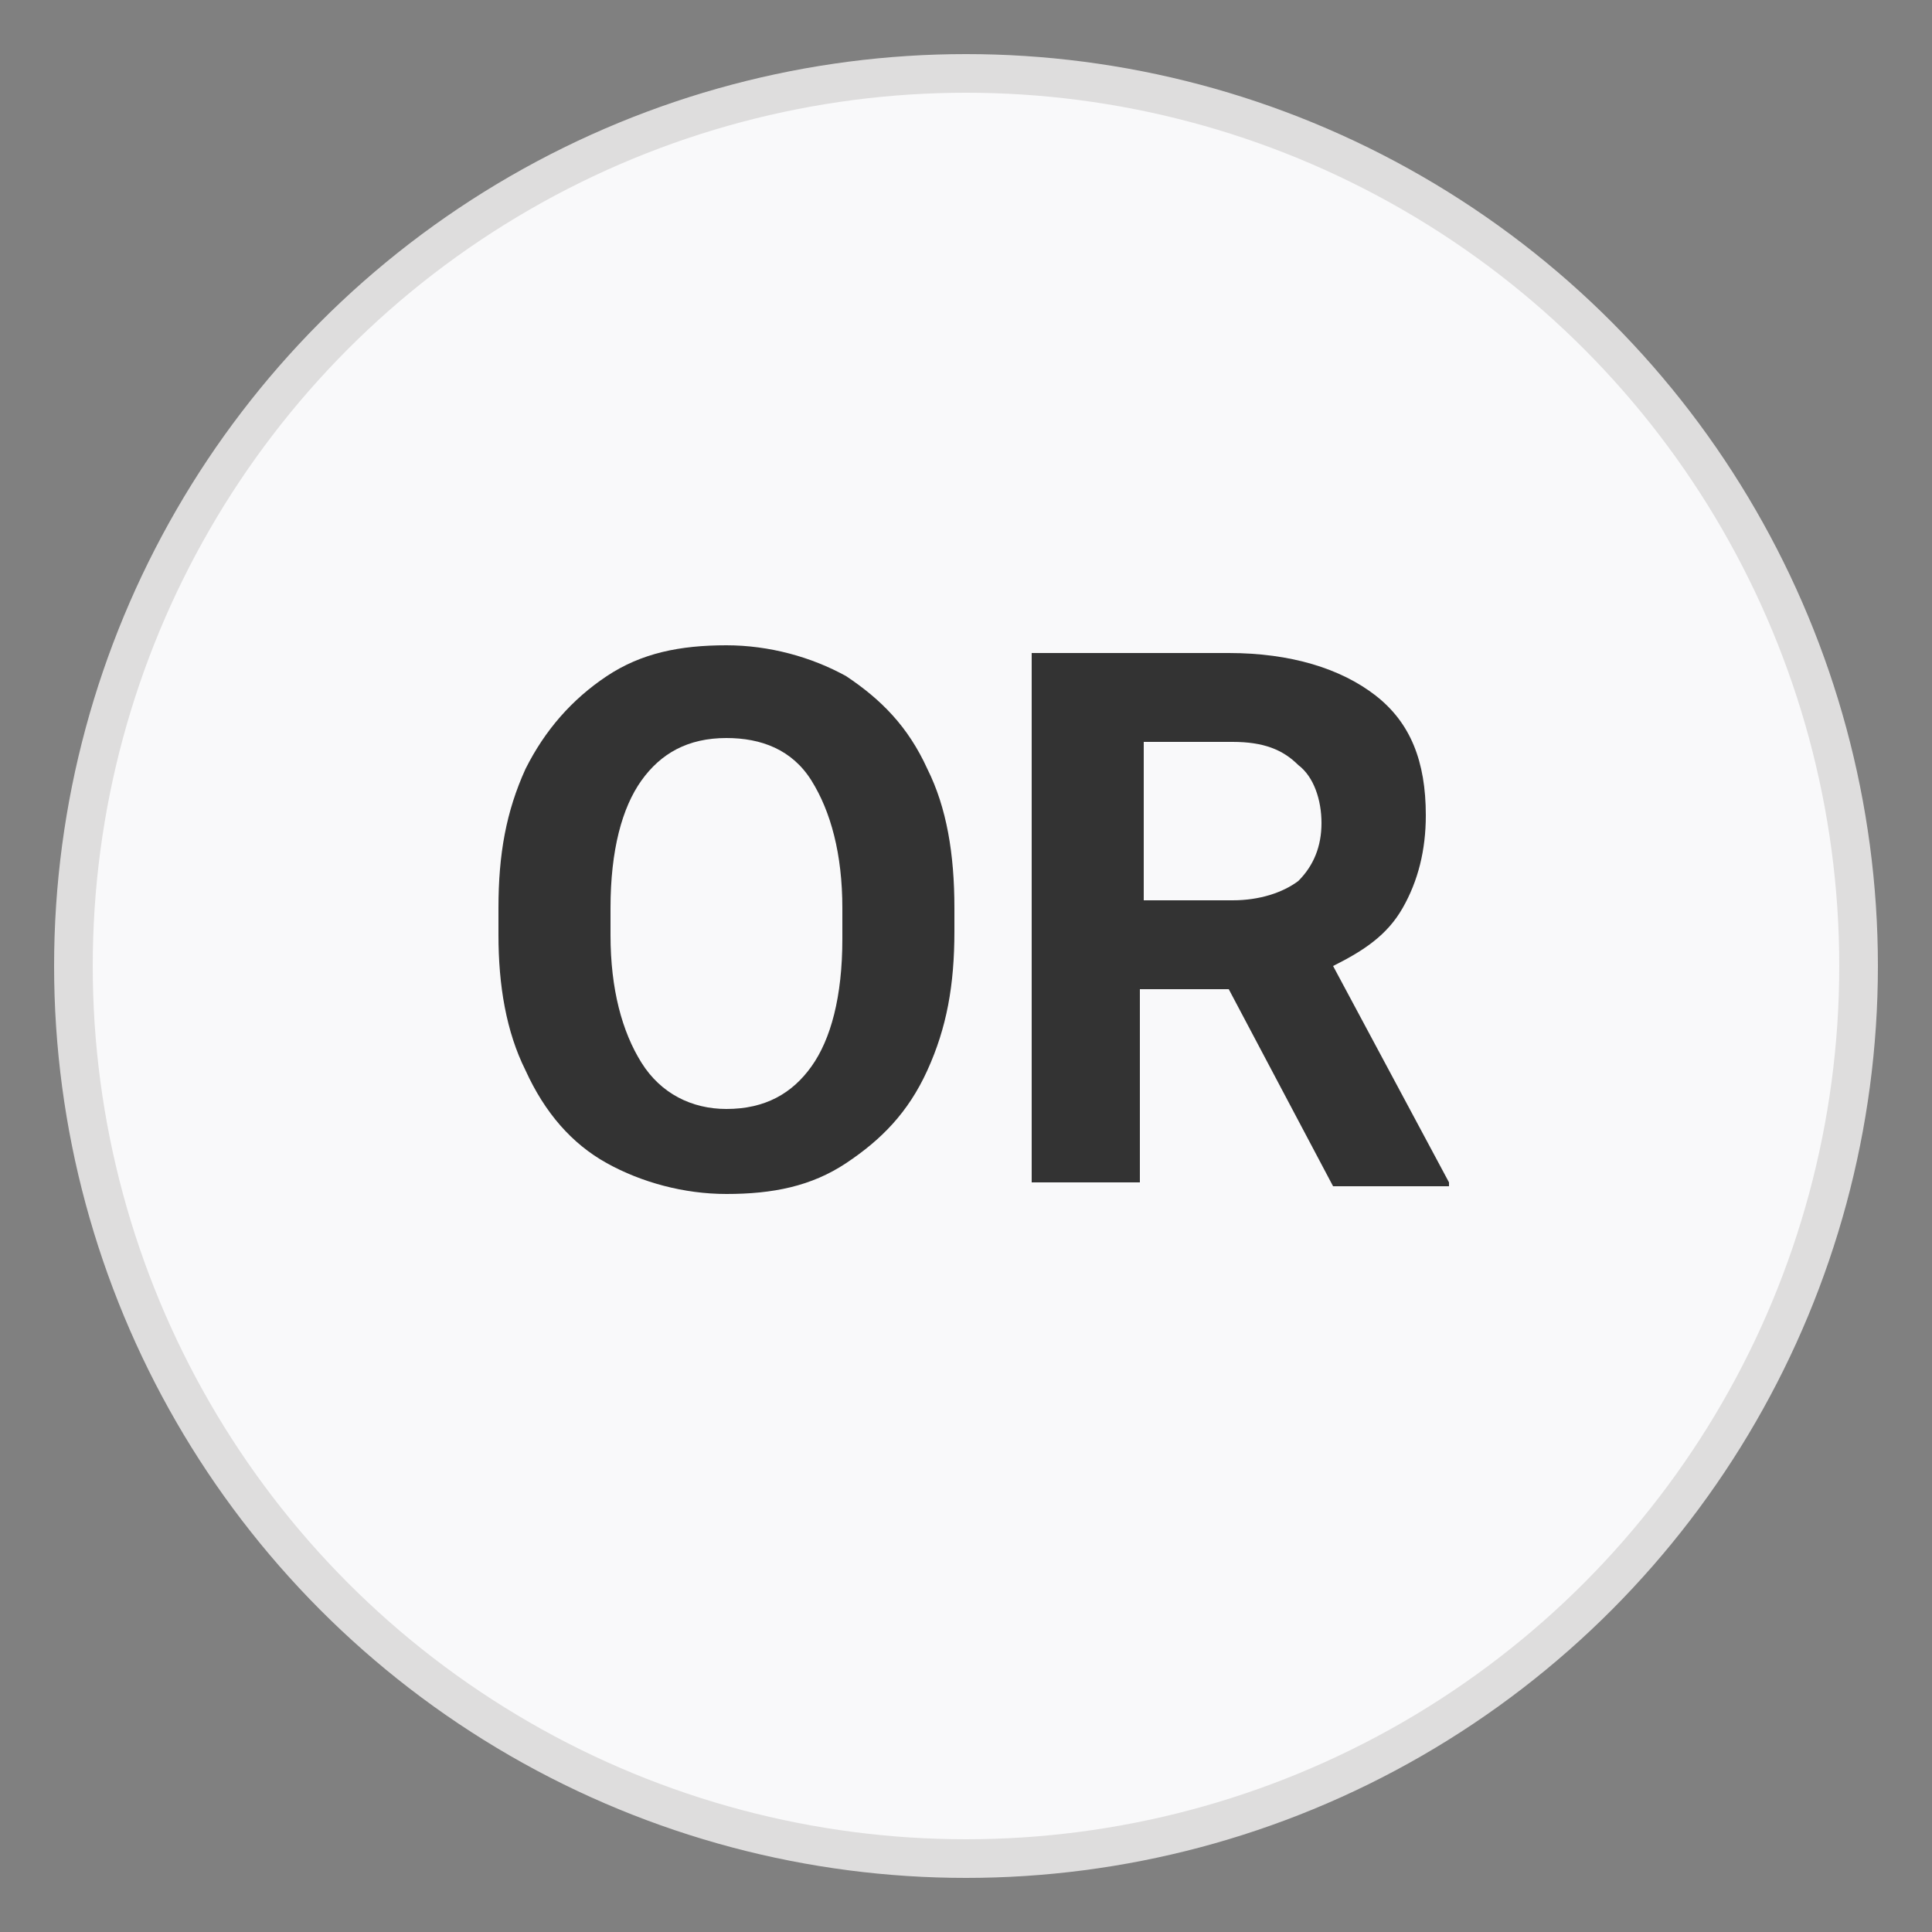
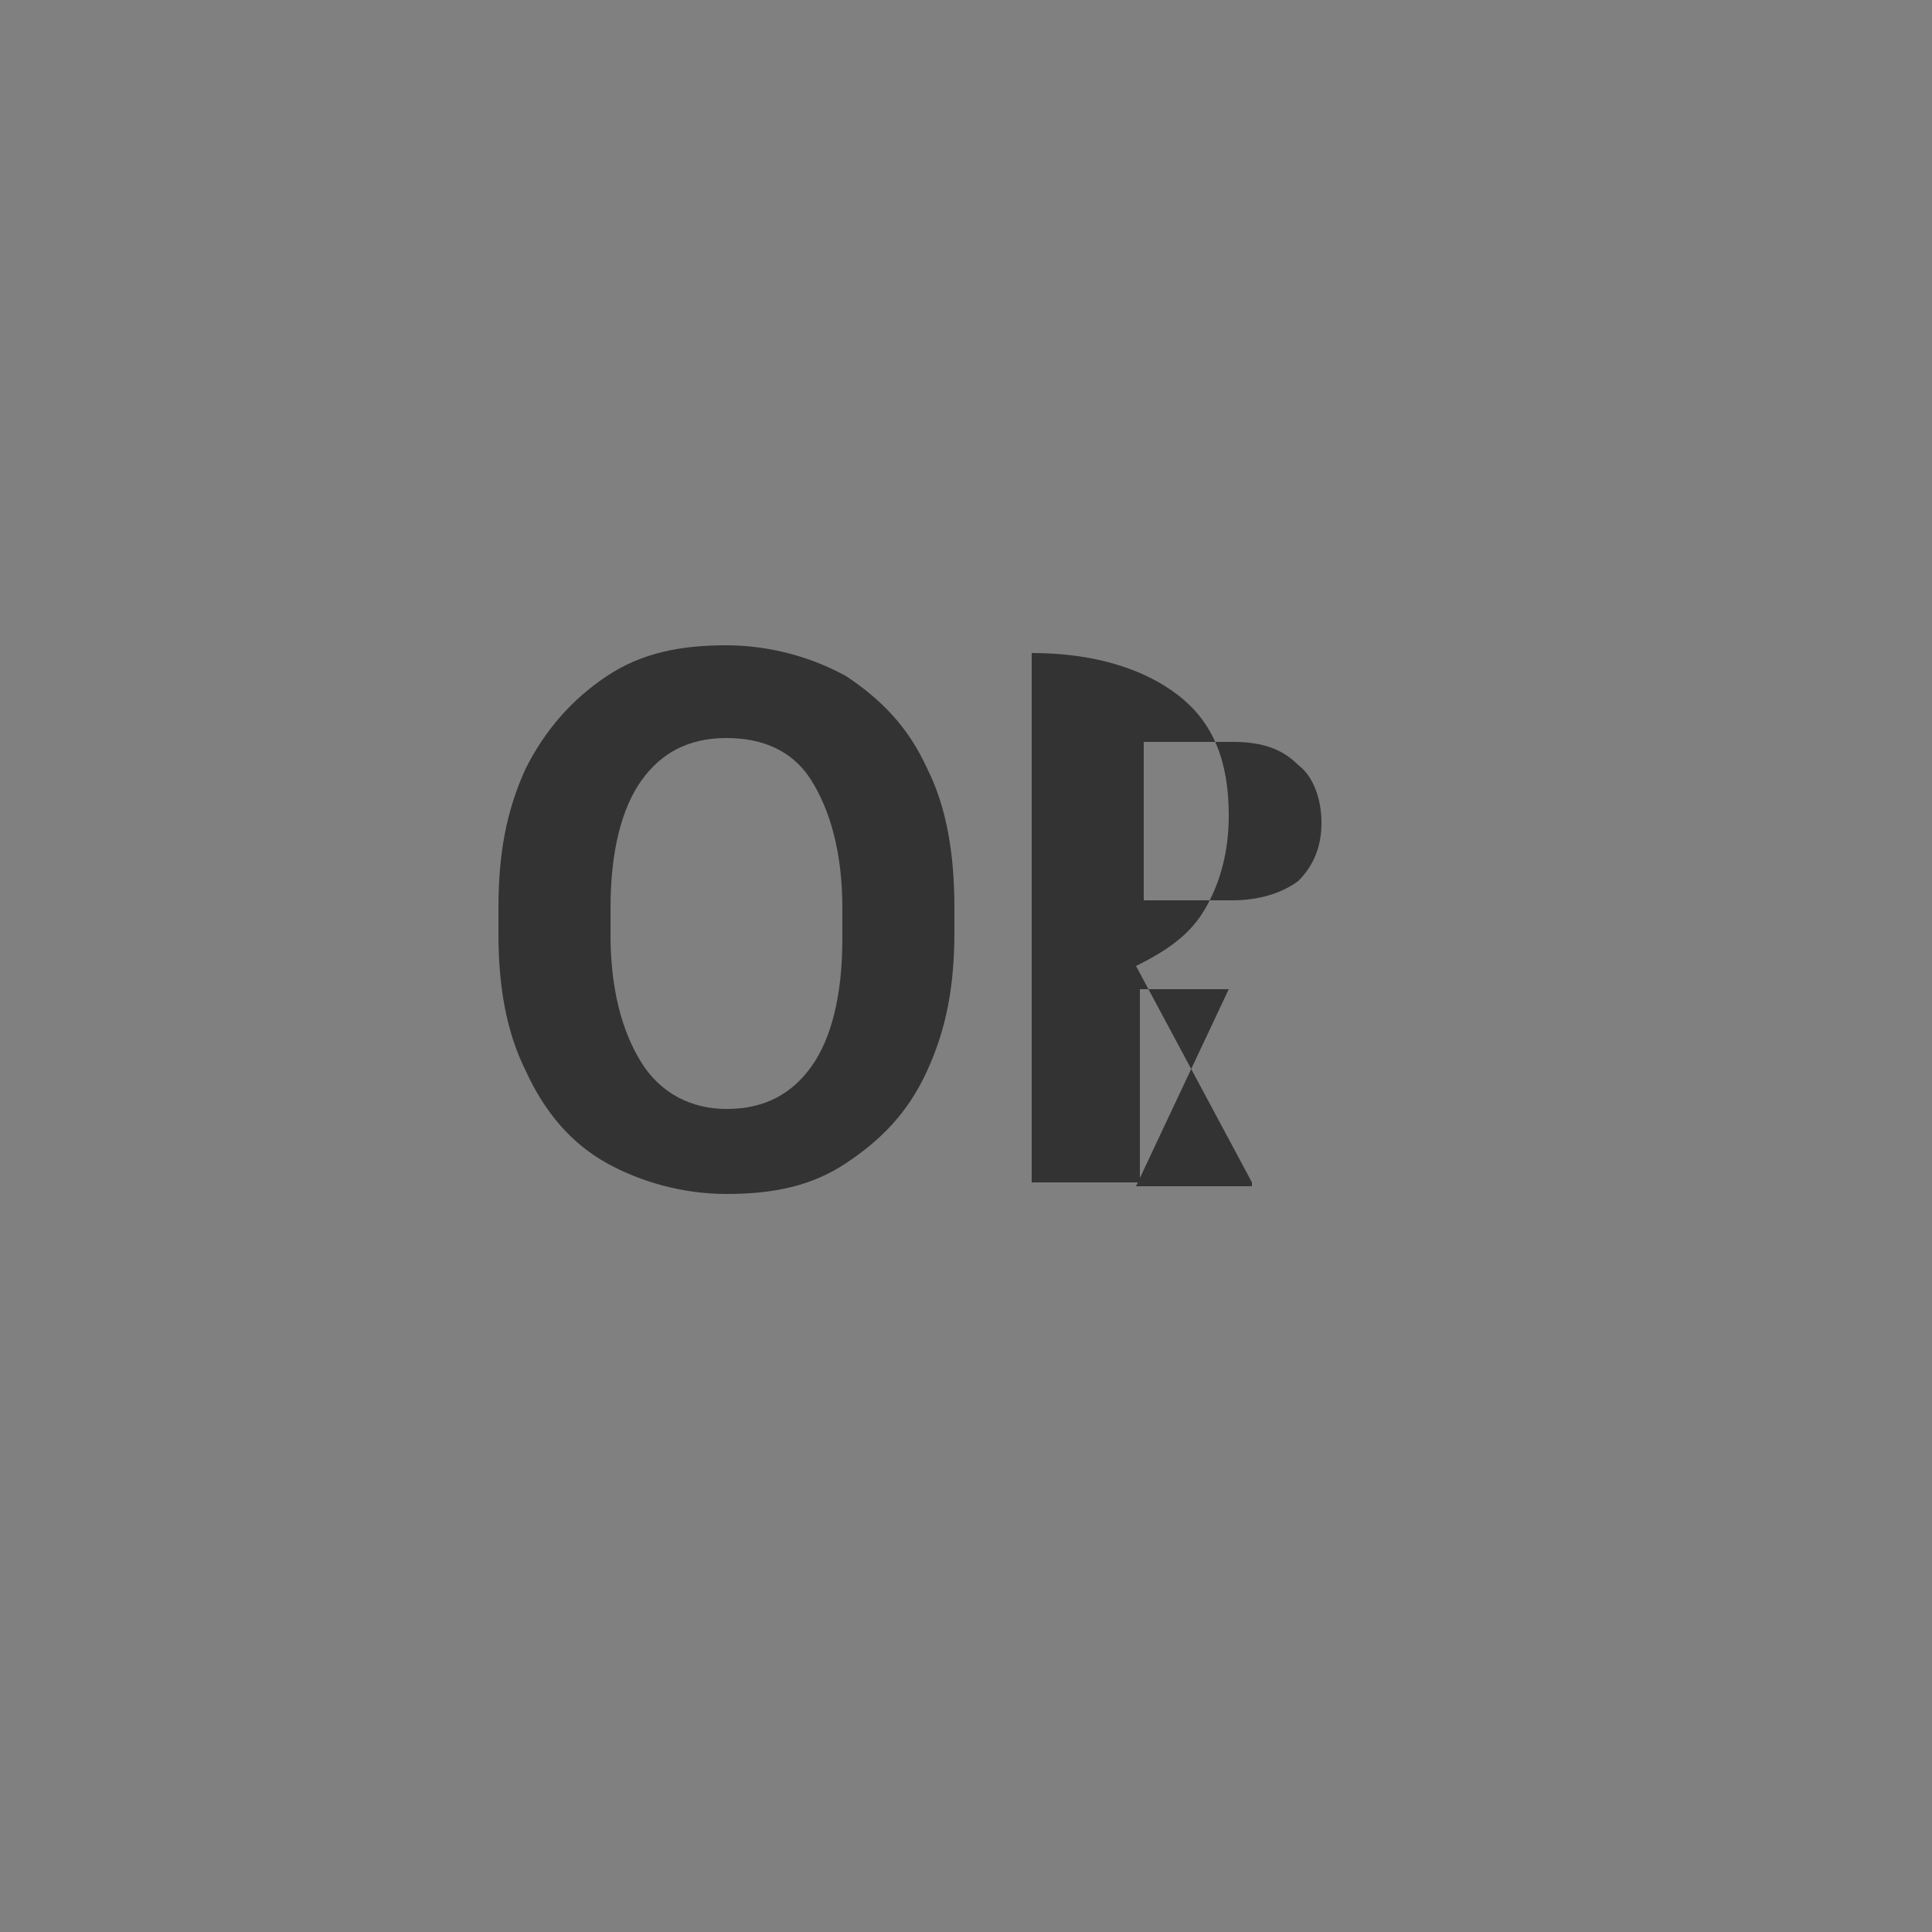
<svg xmlns="http://www.w3.org/2000/svg" version="1.1" id="Layer_1" x="0px" y="0px" viewBox="0 0 50 50" style="enable-background:new 0 0 50 50;" xml:space="preserve">
  <rect x="0" y="0" width="50" height="50" fill="#808080" stroke="none" />
  <style type="text/css">
	.st0{fill:#F9F9FA;stroke:#DEDDDD;stroke-miterlimit:10;}
	.st1{fill:#333333;}
</style>
-   <circle class="st0" cx="25" cy="25" r="23.1" />
  <g>
    <path class="st1" d="M24.7,24.1c0,1.4-0.2,2.5-0.7,3.6s-1.2,1.8-2.1,2.4c-0.9,0.6-1.9,0.8-3.1,0.8c-1.1,0-2.2-0.3-3.1-0.8   c-0.9-0.5-1.6-1.3-2.1-2.4c-0.5-1-0.7-2.2-0.7-3.5v-0.7c0-1.4,0.2-2.5,0.7-3.6c0.5-1,1.2-1.8,2.1-2.4c0.9-0.6,1.9-0.8,3.1-0.8   c1.1,0,2.2,0.3,3.1,0.8c0.9,0.6,1.6,1.3,2.1,2.4c0.5,1,0.7,2.2,0.7,3.6V24.1z M21.8,23.5c0-1.4-0.3-2.5-0.8-3.3   c-0.5-0.8-1.3-1.1-2.2-1.1c-1,0-1.7,0.4-2.2,1.1c-0.5,0.7-0.8,1.8-0.8,3.3v0.7c0,1.4,0.3,2.5,0.8,3.3c0.5,0.8,1.3,1.2,2.2,1.2   c1,0,1.7-0.4,2.2-1.1c0.5-0.7,0.8-1.8,0.8-3.3V23.5z" />
-     <path class="st1" d="M31.8,25.6h-2.3v5h-2.8V16.9h5.1c1.6,0,2.9,0.4,3.8,1.1s1.3,1.7,1.3,3.1c0,0.9-0.2,1.7-0.6,2.4s-1,1.1-1.8,1.5   l3,5.6v0.1h-3L31.8,25.6z M29.6,23.3h2.3c0.7,0,1.3-0.2,1.7-0.5c0.4-0.4,0.6-0.9,0.6-1.5c0-0.6-0.2-1.2-0.6-1.5   c-0.4-0.4-0.9-0.6-1.7-0.6h-2.3V23.3z" />
+     <path class="st1" d="M31.8,25.6h-2.3v5h-2.8V16.9c1.6,0,2.9,0.4,3.8,1.1s1.3,1.7,1.3,3.1c0,0.9-0.2,1.7-0.6,2.4s-1,1.1-1.8,1.5   l3,5.6v0.1h-3L31.8,25.6z M29.6,23.3h2.3c0.7,0,1.3-0.2,1.7-0.5c0.4-0.4,0.6-0.9,0.6-1.5c0-0.6-0.2-1.2-0.6-1.5   c-0.4-0.4-0.9-0.6-1.7-0.6h-2.3V23.3z" />
  </g>
</svg>